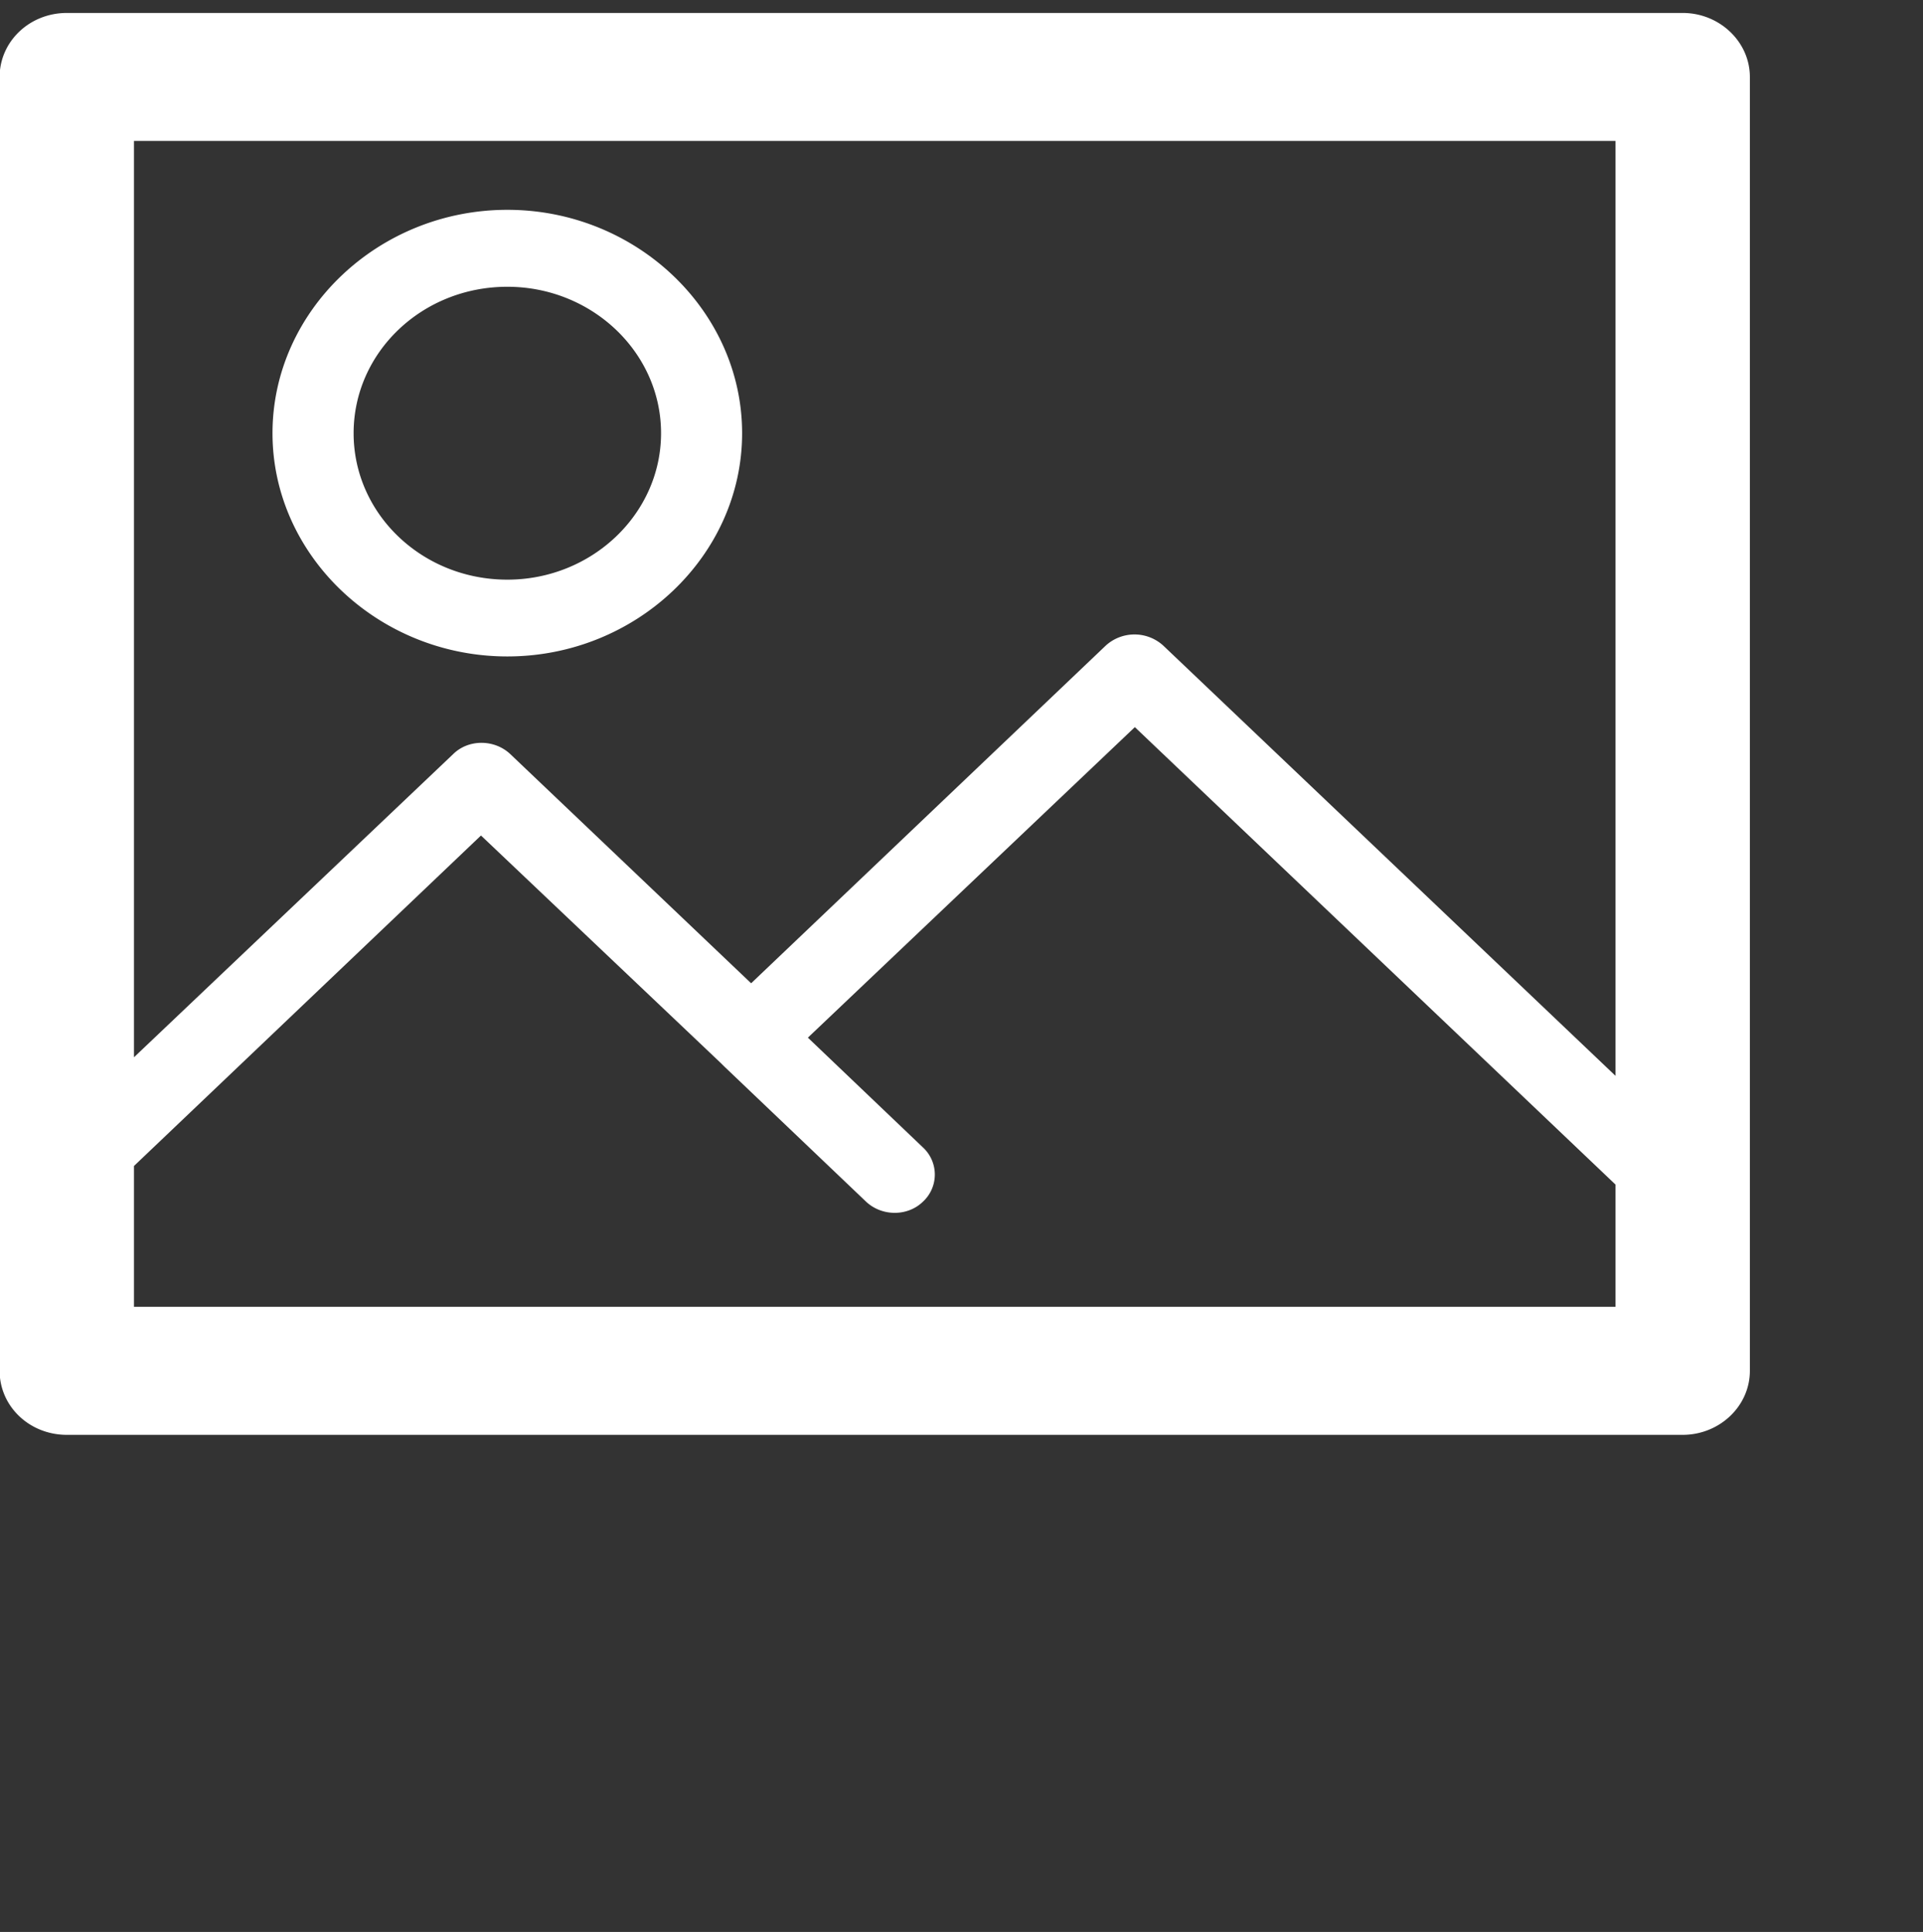
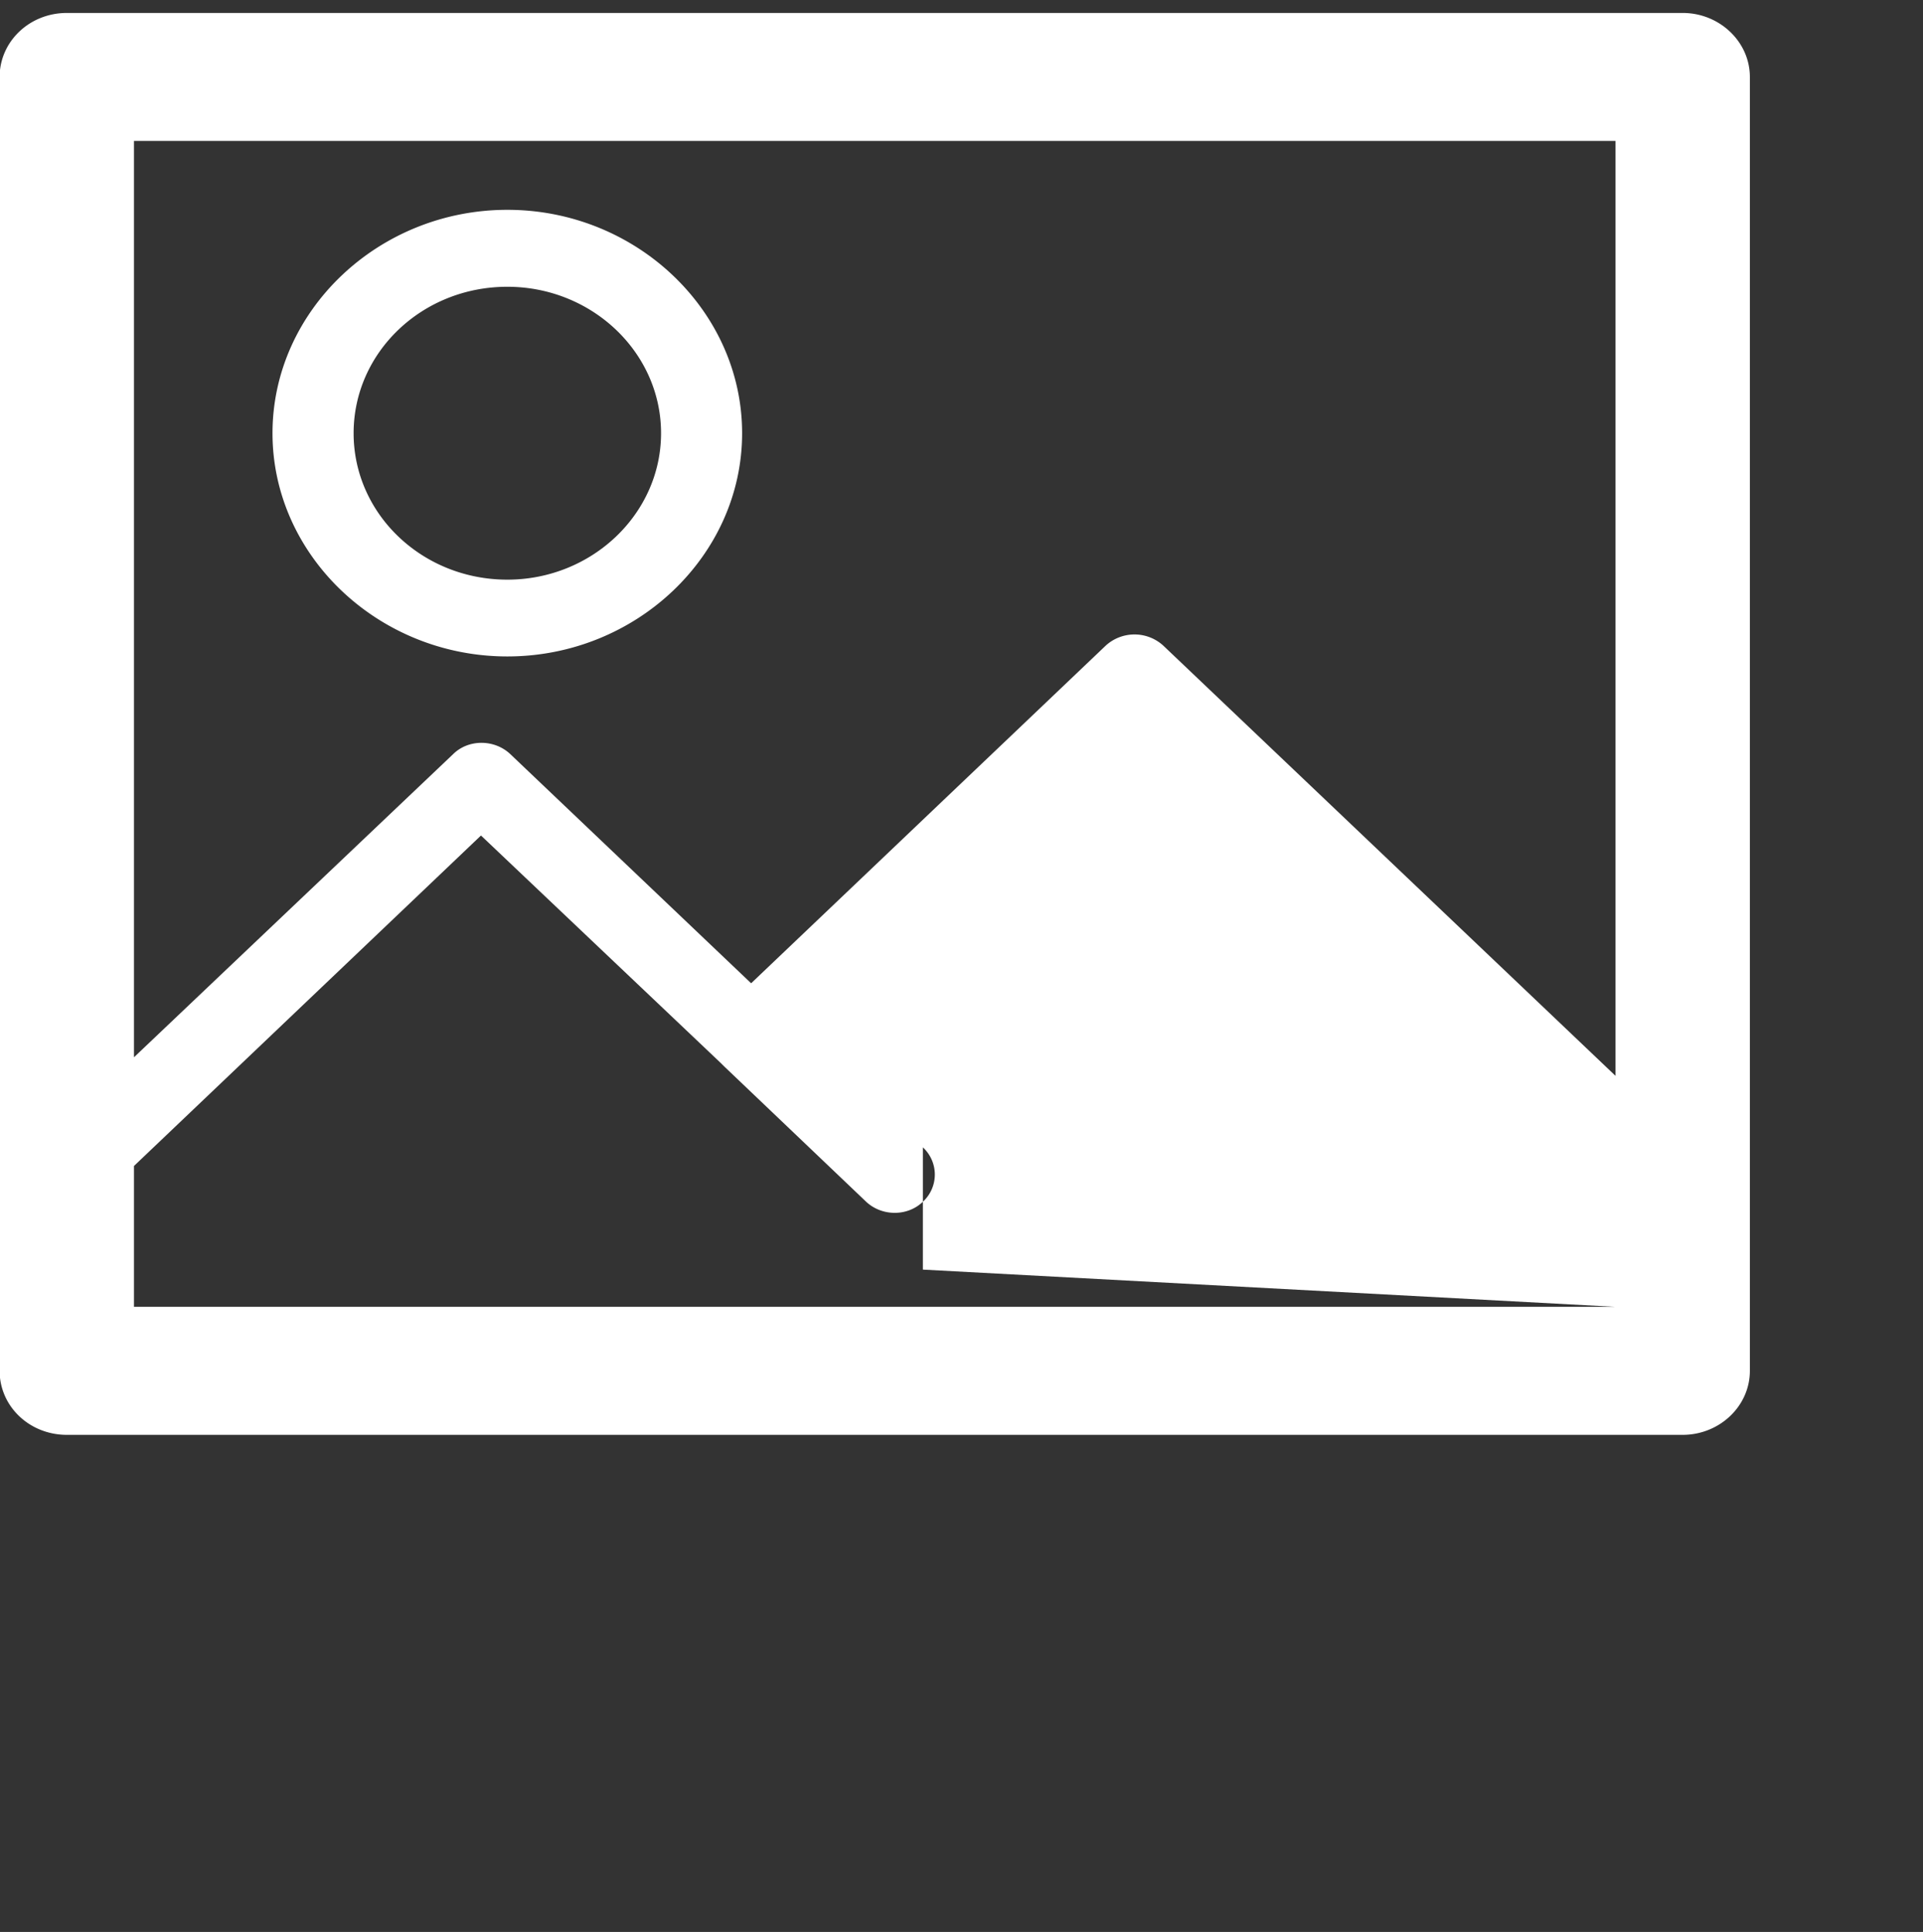
<svg xmlns="http://www.w3.org/2000/svg" width="70.342" height="1.87cm">
  <rect width="100%" height="100%" fill="#333333" stroke="none" />
-   <path fill="#FFF" fill-rule="evenodd" d="M61.551.474H2.446c-1.369 0-2.46 1.048-2.46 2.344v47.33c0 1.301 1.091 2.344 2.46 2.344h59.105c1.342 0 2.458-1.043 2.458-2.344V2.818c0-1.296-1.116-2.344-2.458-2.344zm-2.456 47.335H4.901v-5.153l12.693-12.09 8.766 8.318.103.102.025.024.024.024 5.171 4.93c.58.542 1.518.542 2.075 0a1.35 1.35 0 000-1.989l-4.206-4.014 11.96-11.36 17.583 16.736v4.472zm0-8.45L42.551 23.618a1.561 1.561 0 00-2.103 0L27.476 35.972l-8.816-8.39c-.583-.542-1.521-.542-2.077 0L4.901 38.679V5.157h54.194v34.202zM18.558 24.015c4.712 0 8.588-3.688 8.588-8.166 0-4.485-3.876-8.173-8.588-8.173s-8.59 3.688-8.59 8.173c0 4.478 3.878 8.166 8.59 8.166zm0-13.524c3.091 0 5.623 2.398 5.623 5.358 0 2.952-2.532 5.357-5.623 5.357-3.117 0-5.623-2.405-5.623-5.357 0-2.96 2.506-5.358 5.623-5.358z" />
+   <path fill="#FFF" fill-rule="evenodd" d="M61.551.474H2.446c-1.369 0-2.46 1.048-2.46 2.344v47.33c0 1.301 1.091 2.344 2.46 2.344h59.105c1.342 0 2.458-1.043 2.458-2.344V2.818c0-1.296-1.116-2.344-2.458-2.344zm-2.456 47.335H4.901v-5.153l12.693-12.09 8.766 8.318.103.102.025.024.024.024 5.171 4.93c.58.542 1.518.542 2.075 0a1.35 1.35 0 000-1.989v4.472zm0-8.45L42.551 23.618a1.561 1.561 0 00-2.103 0L27.476 35.972l-8.816-8.39c-.583-.542-1.521-.542-2.077 0L4.901 38.679V5.157h54.194v34.202zM18.558 24.015c4.712 0 8.588-3.688 8.588-8.166 0-4.485-3.876-8.173-8.588-8.173s-8.59 3.688-8.59 8.173c0 4.478 3.878 8.166 8.59 8.166zm0-13.524c3.091 0 5.623 2.398 5.623 5.358 0 2.952-2.532 5.357-5.623 5.357-3.117 0-5.623-2.405-5.623-5.357 0-2.96 2.506-5.358 5.623-5.358z" />
</svg>